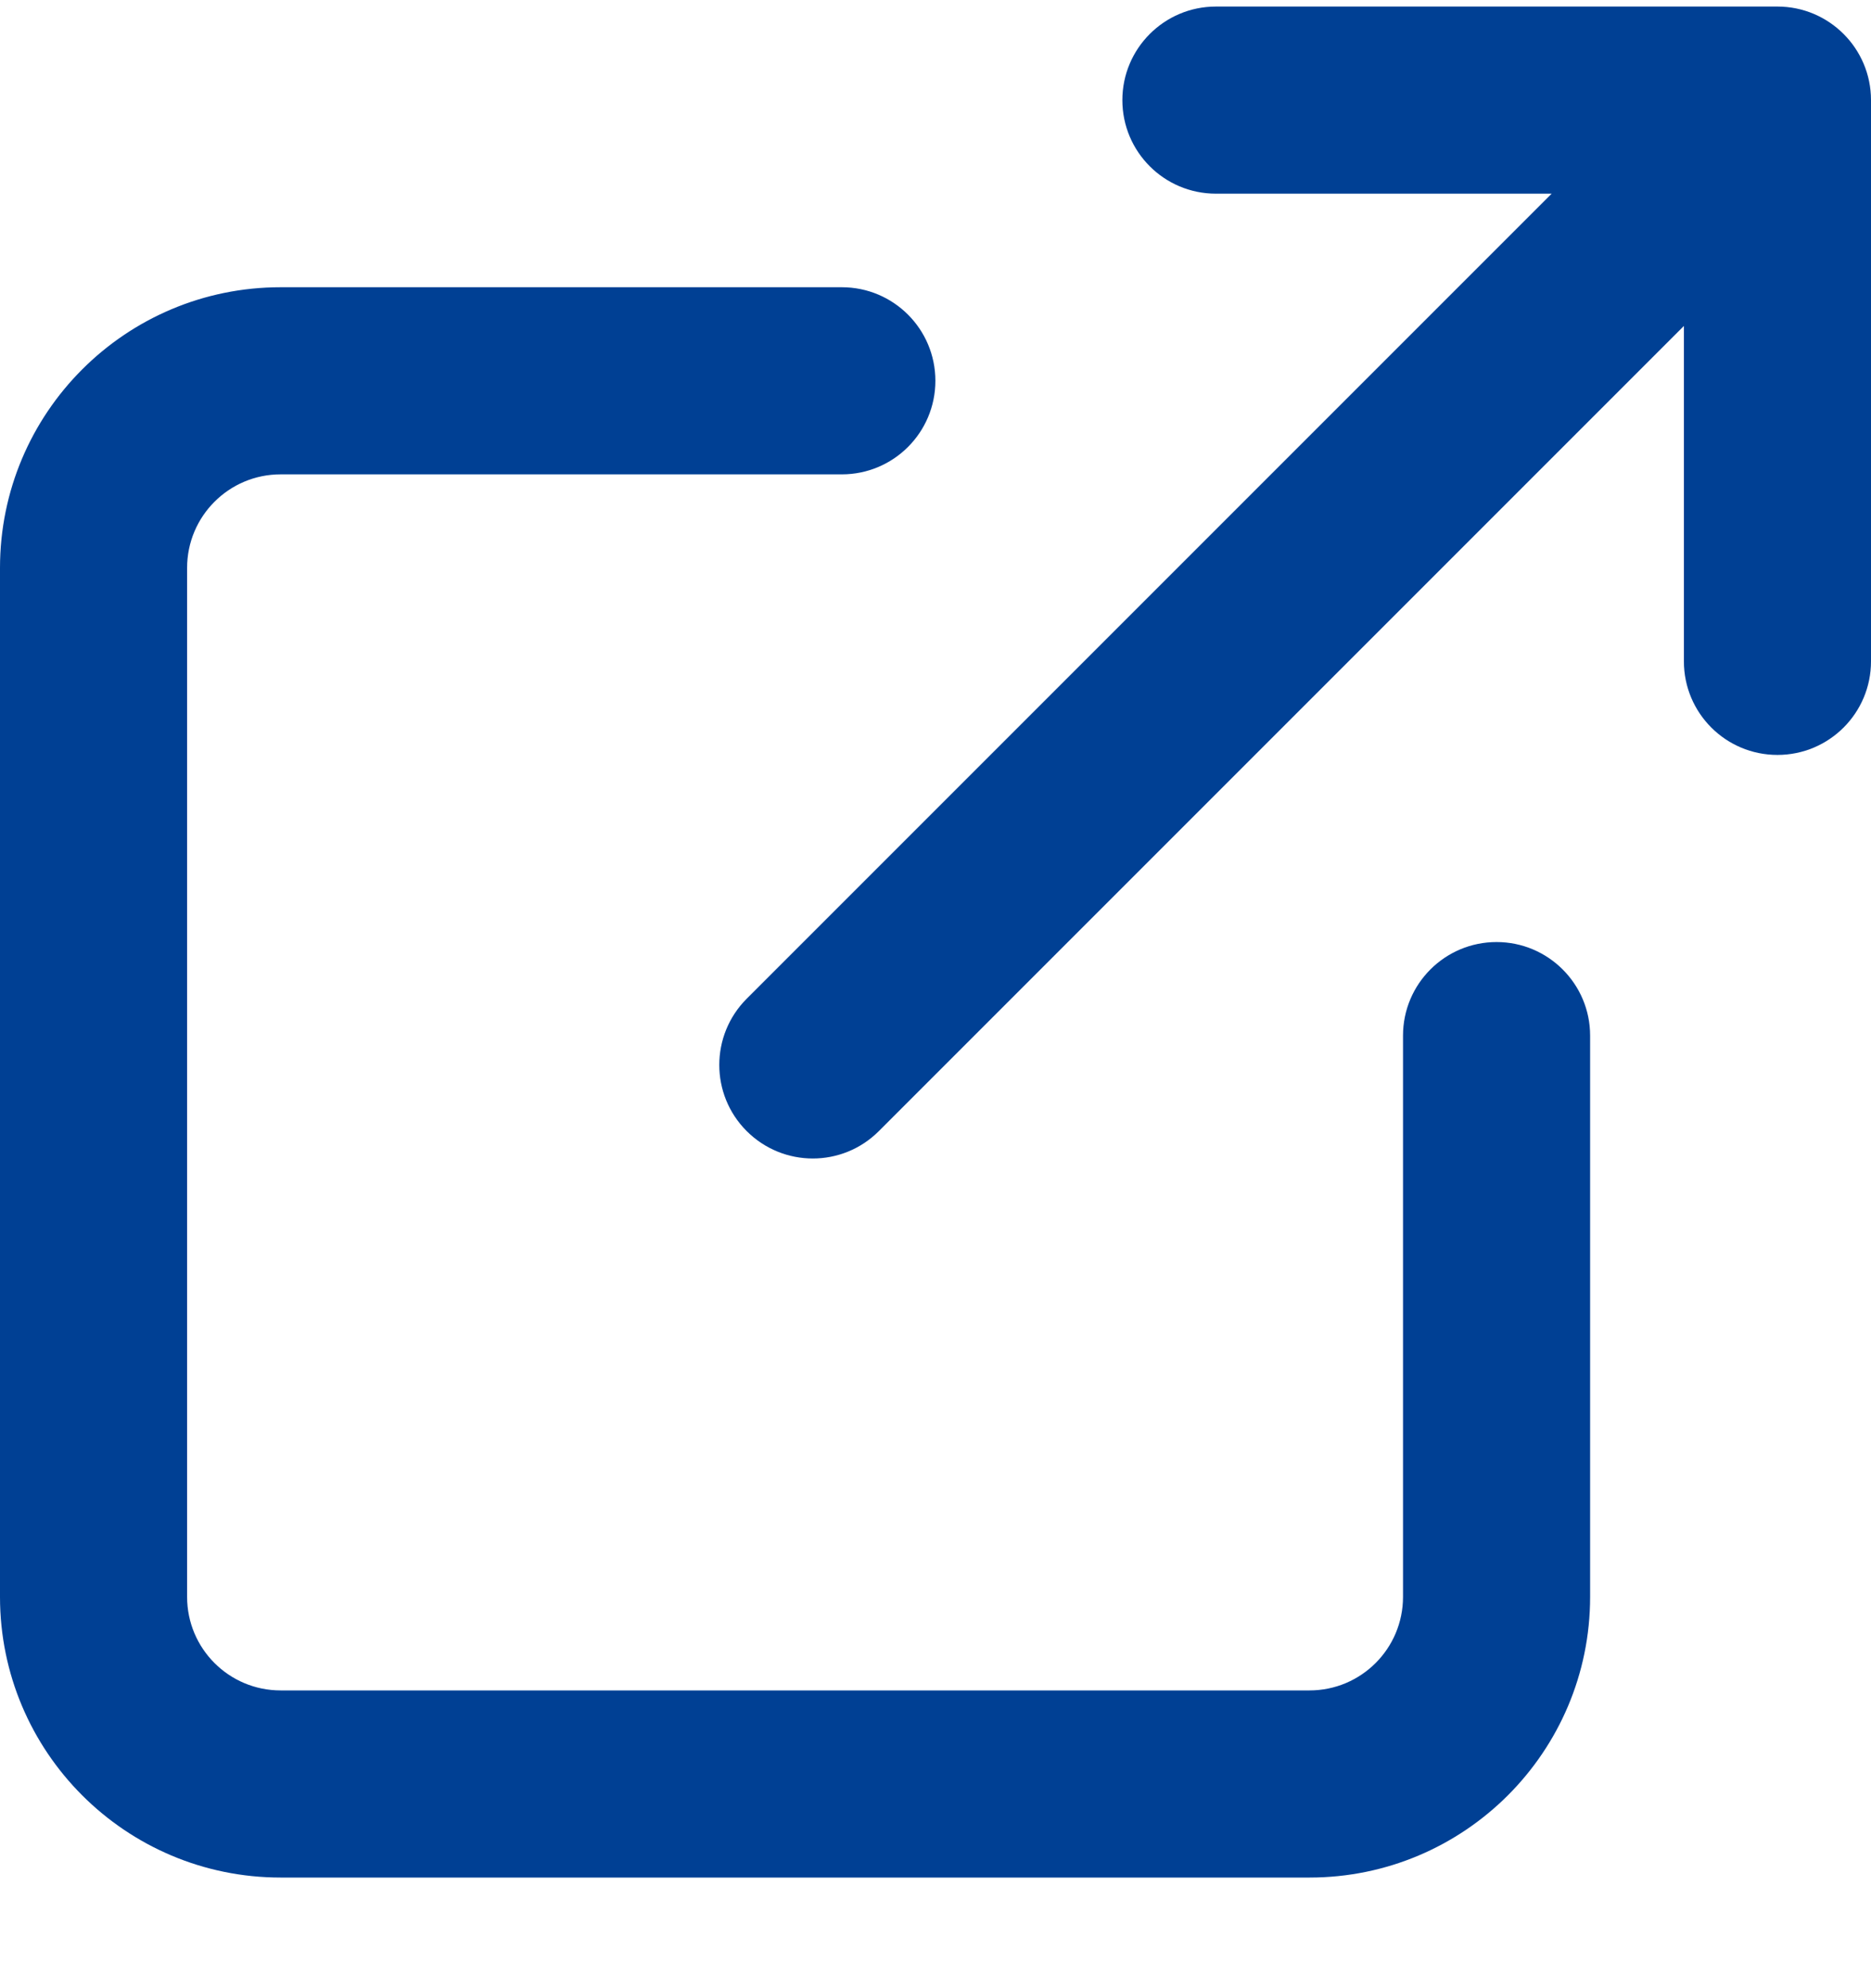
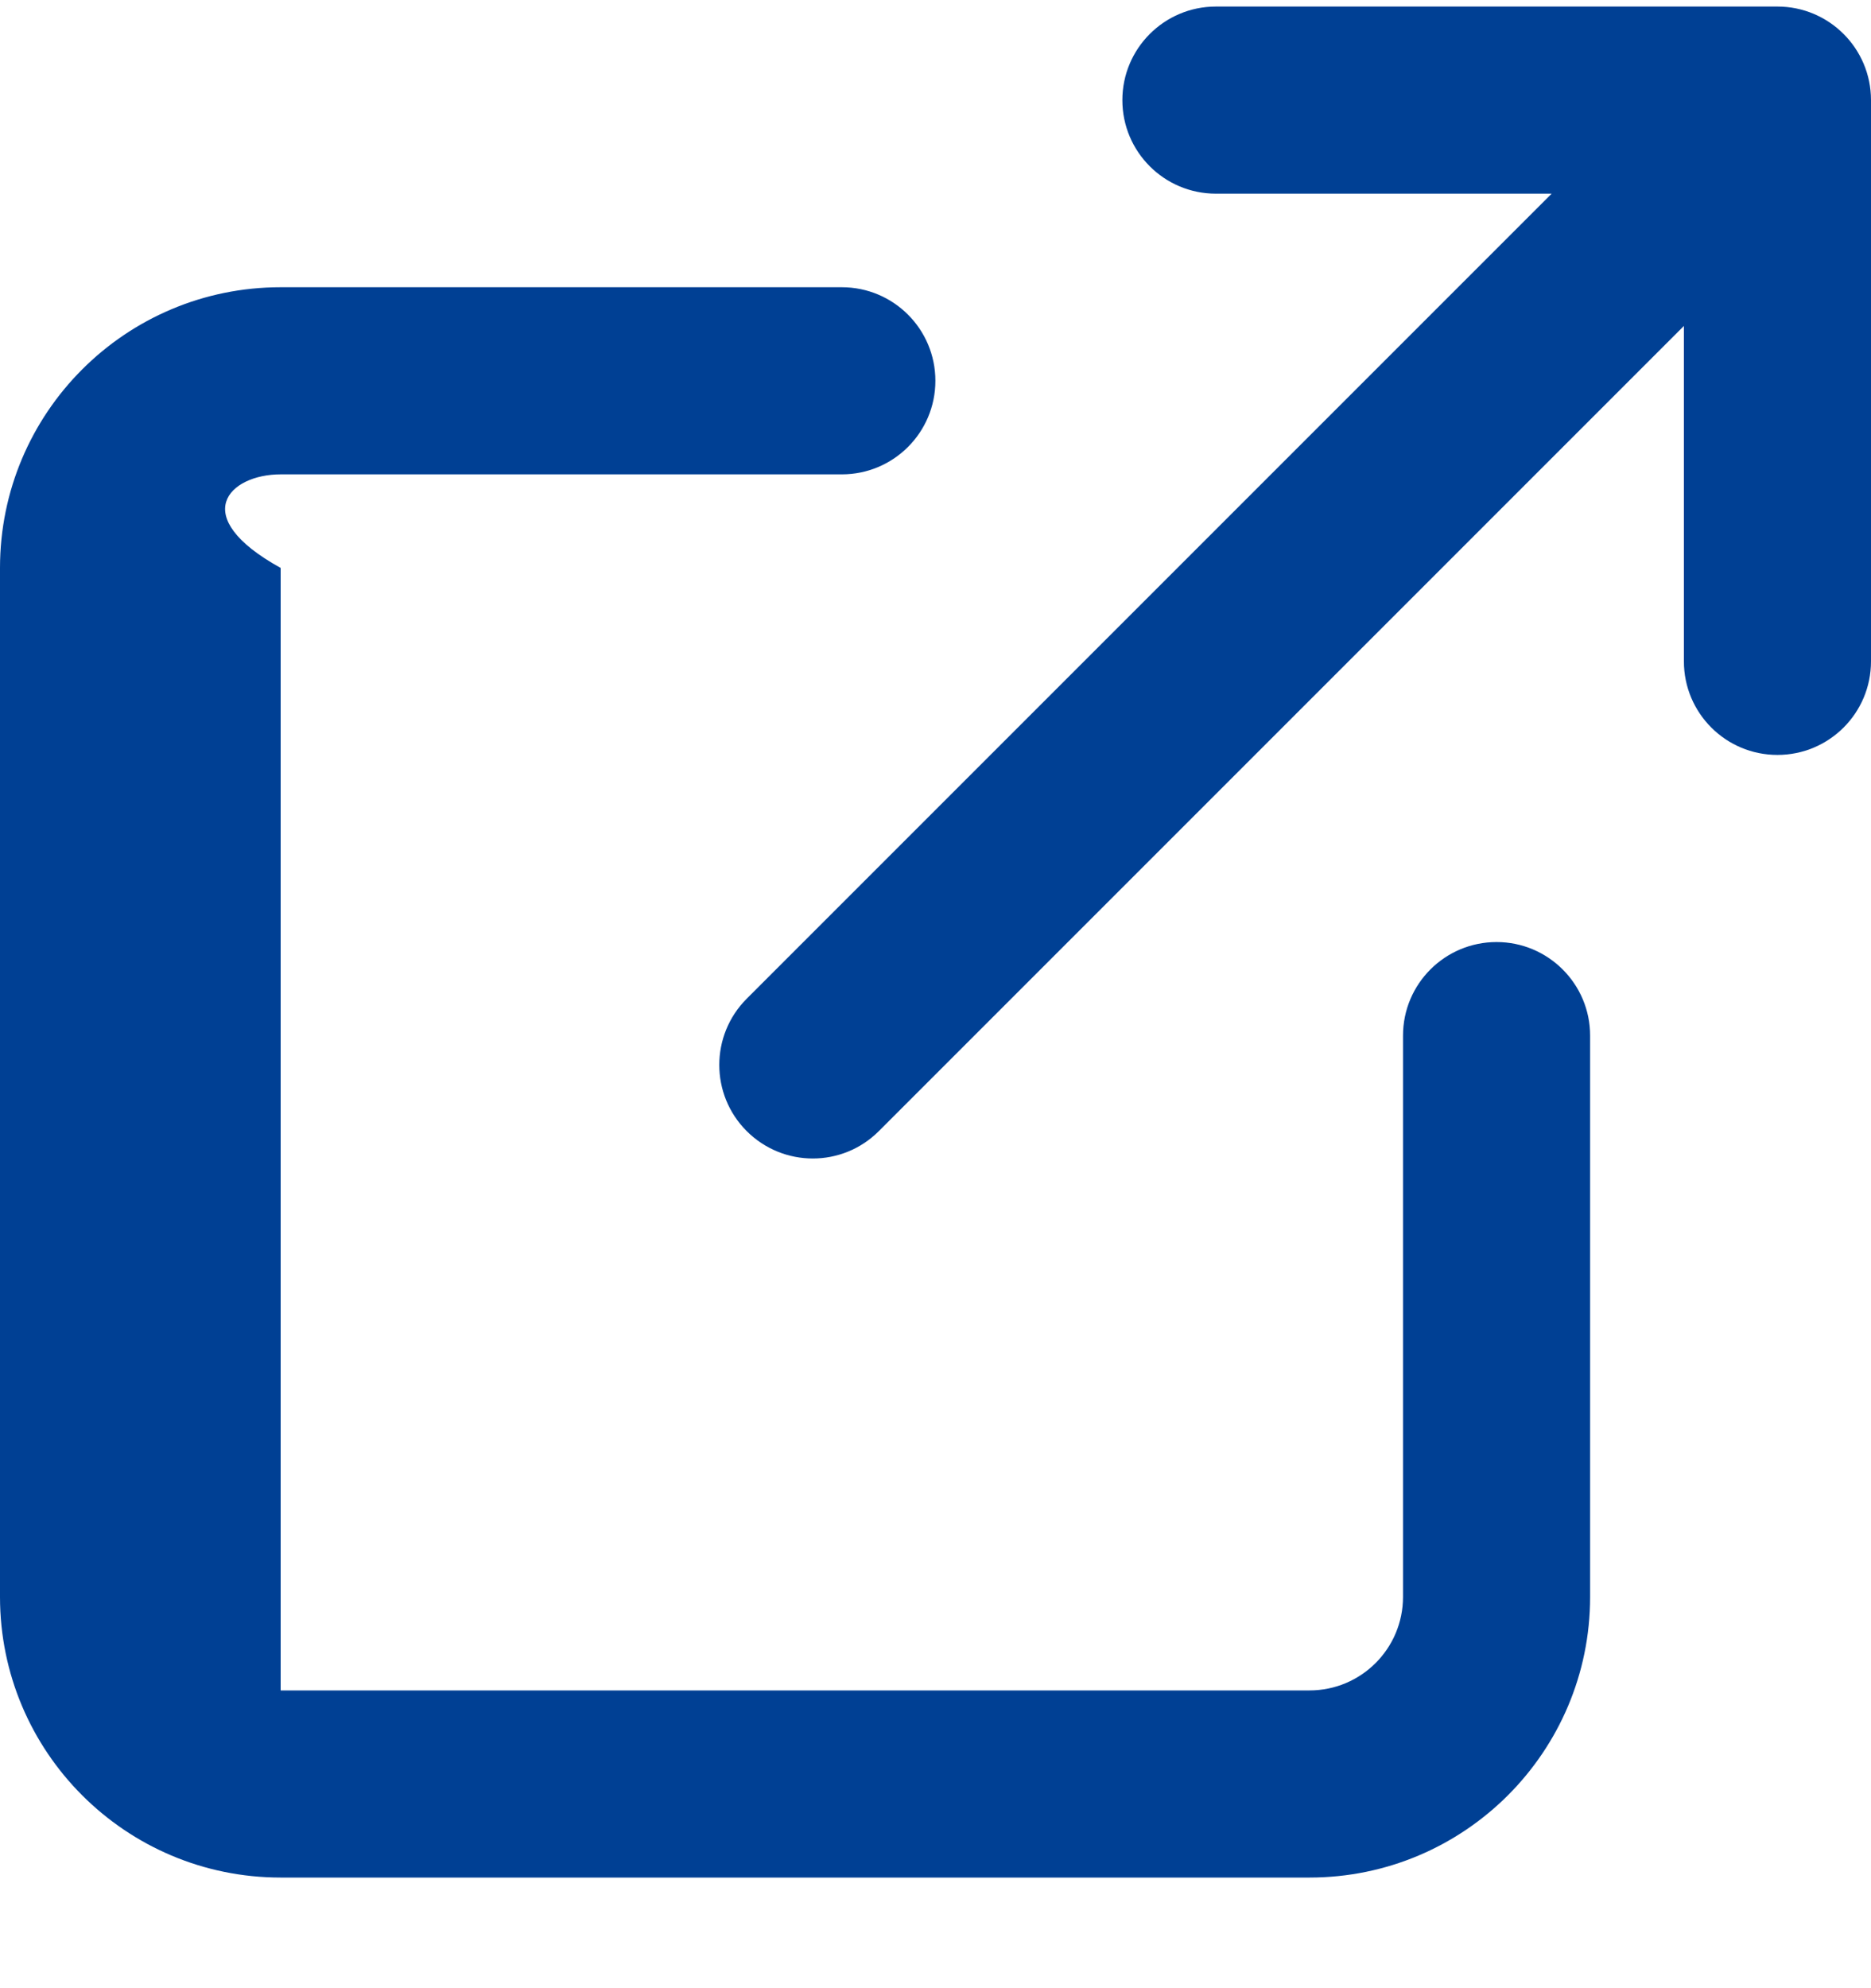
<svg xmlns="http://www.w3.org/2000/svg" viewBox="0 0 16 17" fill="none">
-   <path fill-rule="evenodd" clip-rule="evenodd" d="M15.2 6.455C15.642 6.455 16 6.097 16 5.655V0.856C16 0.415 15.642 0.056 15.2 0.056H10.398C9.956 0.056 9.598 0.415 9.598 0.856C9.598 1.298 9.956 1.656 10.398 1.656H13.269L6.385 8.54C6.073 8.853 6.073 9.359 6.385 9.671C6.698 9.984 7.204 9.984 7.516 9.671L14.4 2.787V5.655C14.4 6.097 14.758 6.455 15.2 6.455ZM2.4 2.456C1.074 2.456 0 3.53 0 4.856V13.654C0 14.979 1.074 16.054 2.4 16.054H11.198C12.523 16.054 13.598 14.979 13.598 13.654V8.855C13.598 8.413 13.239 8.055 12.798 8.055C12.356 8.055 11.998 8.413 11.998 8.855V13.654C11.998 14.096 11.64 14.454 11.198 14.454H2.4C1.958 14.454 1.6 14.096 1.6 13.654V4.856C1.6 4.414 1.958 4.056 2.4 4.056H7.199C7.641 4.056 7.999 3.698 7.999 3.256C7.999 2.814 7.641 2.456 7.199 2.456H2.4Z" fill="#004094" />
+   <path fill-rule="evenodd" clip-rule="evenodd" d="M15.2 6.455C15.642 6.455 16 6.097 16 5.655V0.856C16 0.415 15.642 0.056 15.2 0.056H10.398C9.956 0.056 9.598 0.415 9.598 0.856C9.598 1.298 9.956 1.656 10.398 1.656H13.269L6.385 8.54C6.073 8.853 6.073 9.359 6.385 9.671C6.698 9.984 7.204 9.984 7.516 9.671L14.4 2.787V5.655C14.4 6.097 14.758 6.455 15.2 6.455ZM2.4 2.456C1.074 2.456 0 3.53 0 4.856V13.654C0 14.979 1.074 16.054 2.4 16.054H11.198C12.523 16.054 13.598 14.979 13.598 13.654V8.855C13.598 8.413 13.239 8.055 12.798 8.055C12.356 8.055 11.998 8.413 11.998 8.855V13.654C11.998 14.096 11.64 14.454 11.198 14.454H2.4V4.856C1.6 4.414 1.958 4.056 2.4 4.056H7.199C7.641 4.056 7.999 3.698 7.999 3.256C7.999 2.814 7.641 2.456 7.199 2.456H2.4Z" fill="#004094" />
</svg>